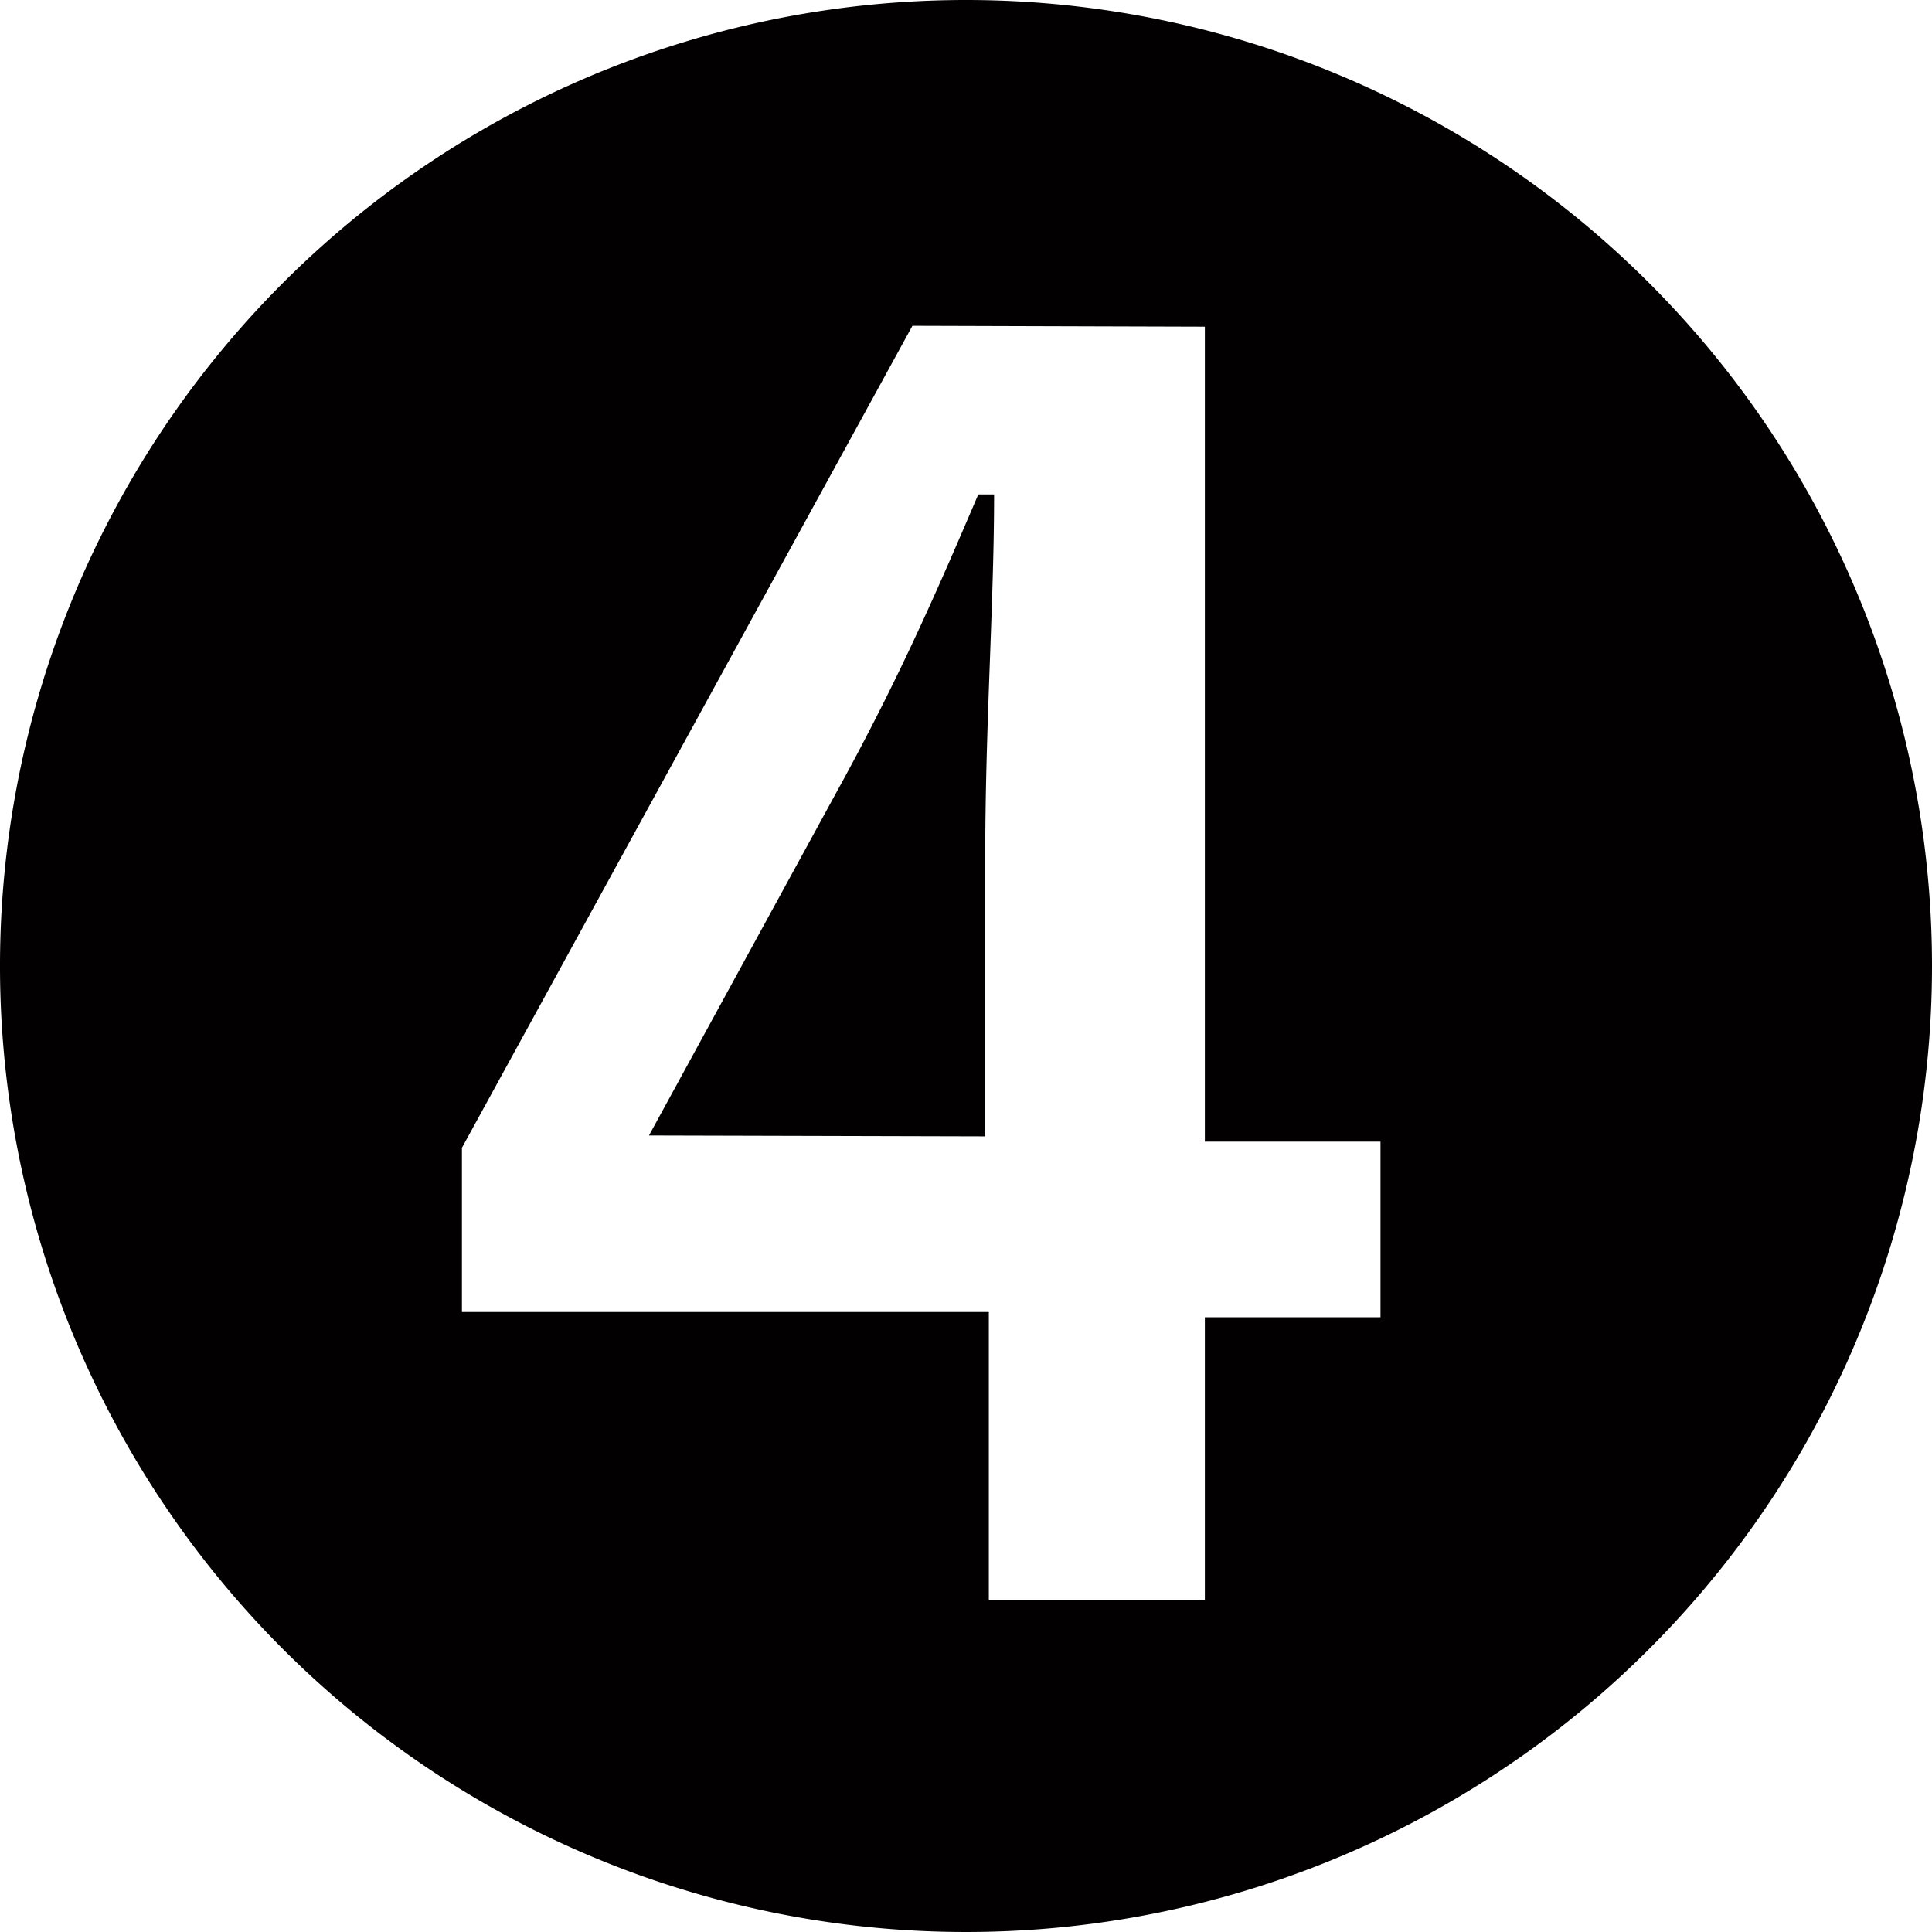
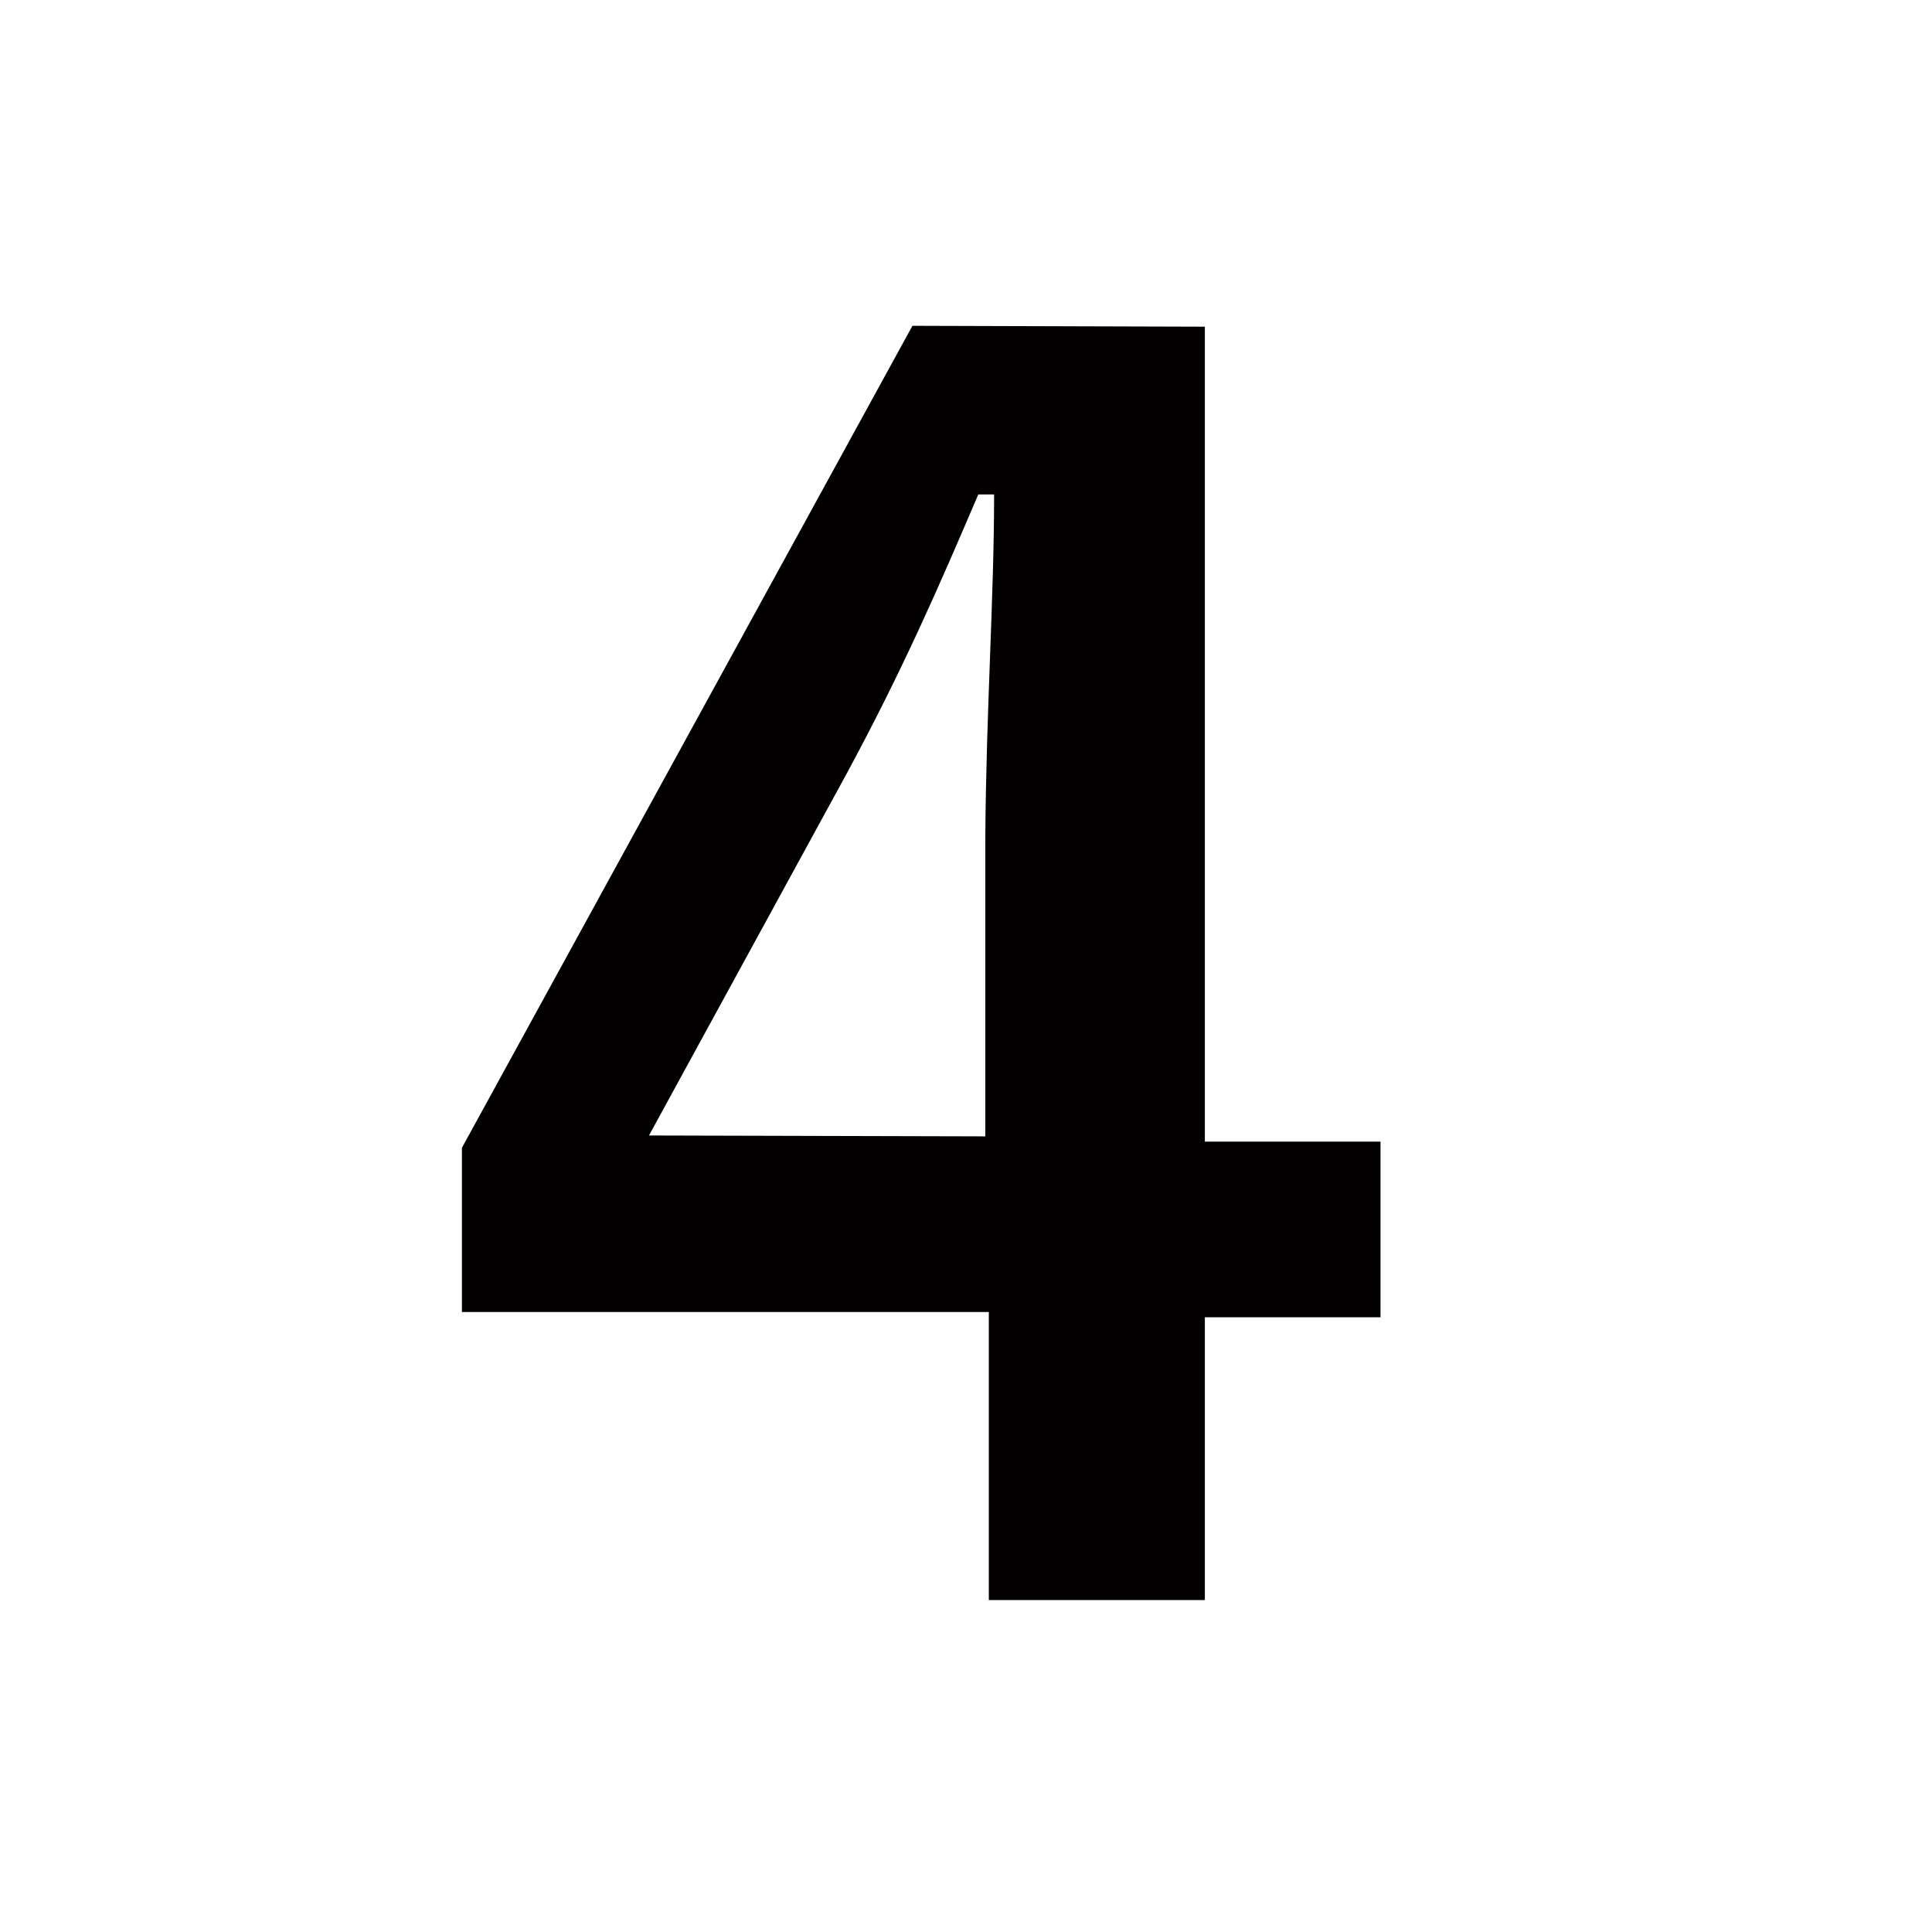
<svg xmlns="http://www.w3.org/2000/svg" width="22" height="22" viewBox="0 0 22 22">
  <defs>
    <style>
      .a {
        fill: #020000;
      }
    </style>
  </defs>
  <title>icon-circled-number-04</title>
-   <path class="a" d="M22,11A11,11,0,1,1,11,0,11,11,0,0,1,22,11ZM10.39,3.71,5.26,13.07v1.87h6v3.28h2.46V15h2v-2h-2V3.72Zm-3,9.22,2.24-4.1c.65-1.2,1.07-2.17,1.51-3.2h.18c0,1.17-.09,2.46-.1,3.89v3.42Z" />
+   <path class="a" d="M22,11ZM10.39,3.71,5.26,13.07v1.87h6v3.28h2.46V15h2v-2h-2V3.72Zm-3,9.22,2.24-4.1c.65-1.2,1.07-2.17,1.51-3.2h.18c0,1.17-.09,2.46-.1,3.89v3.42Z" />
</svg>